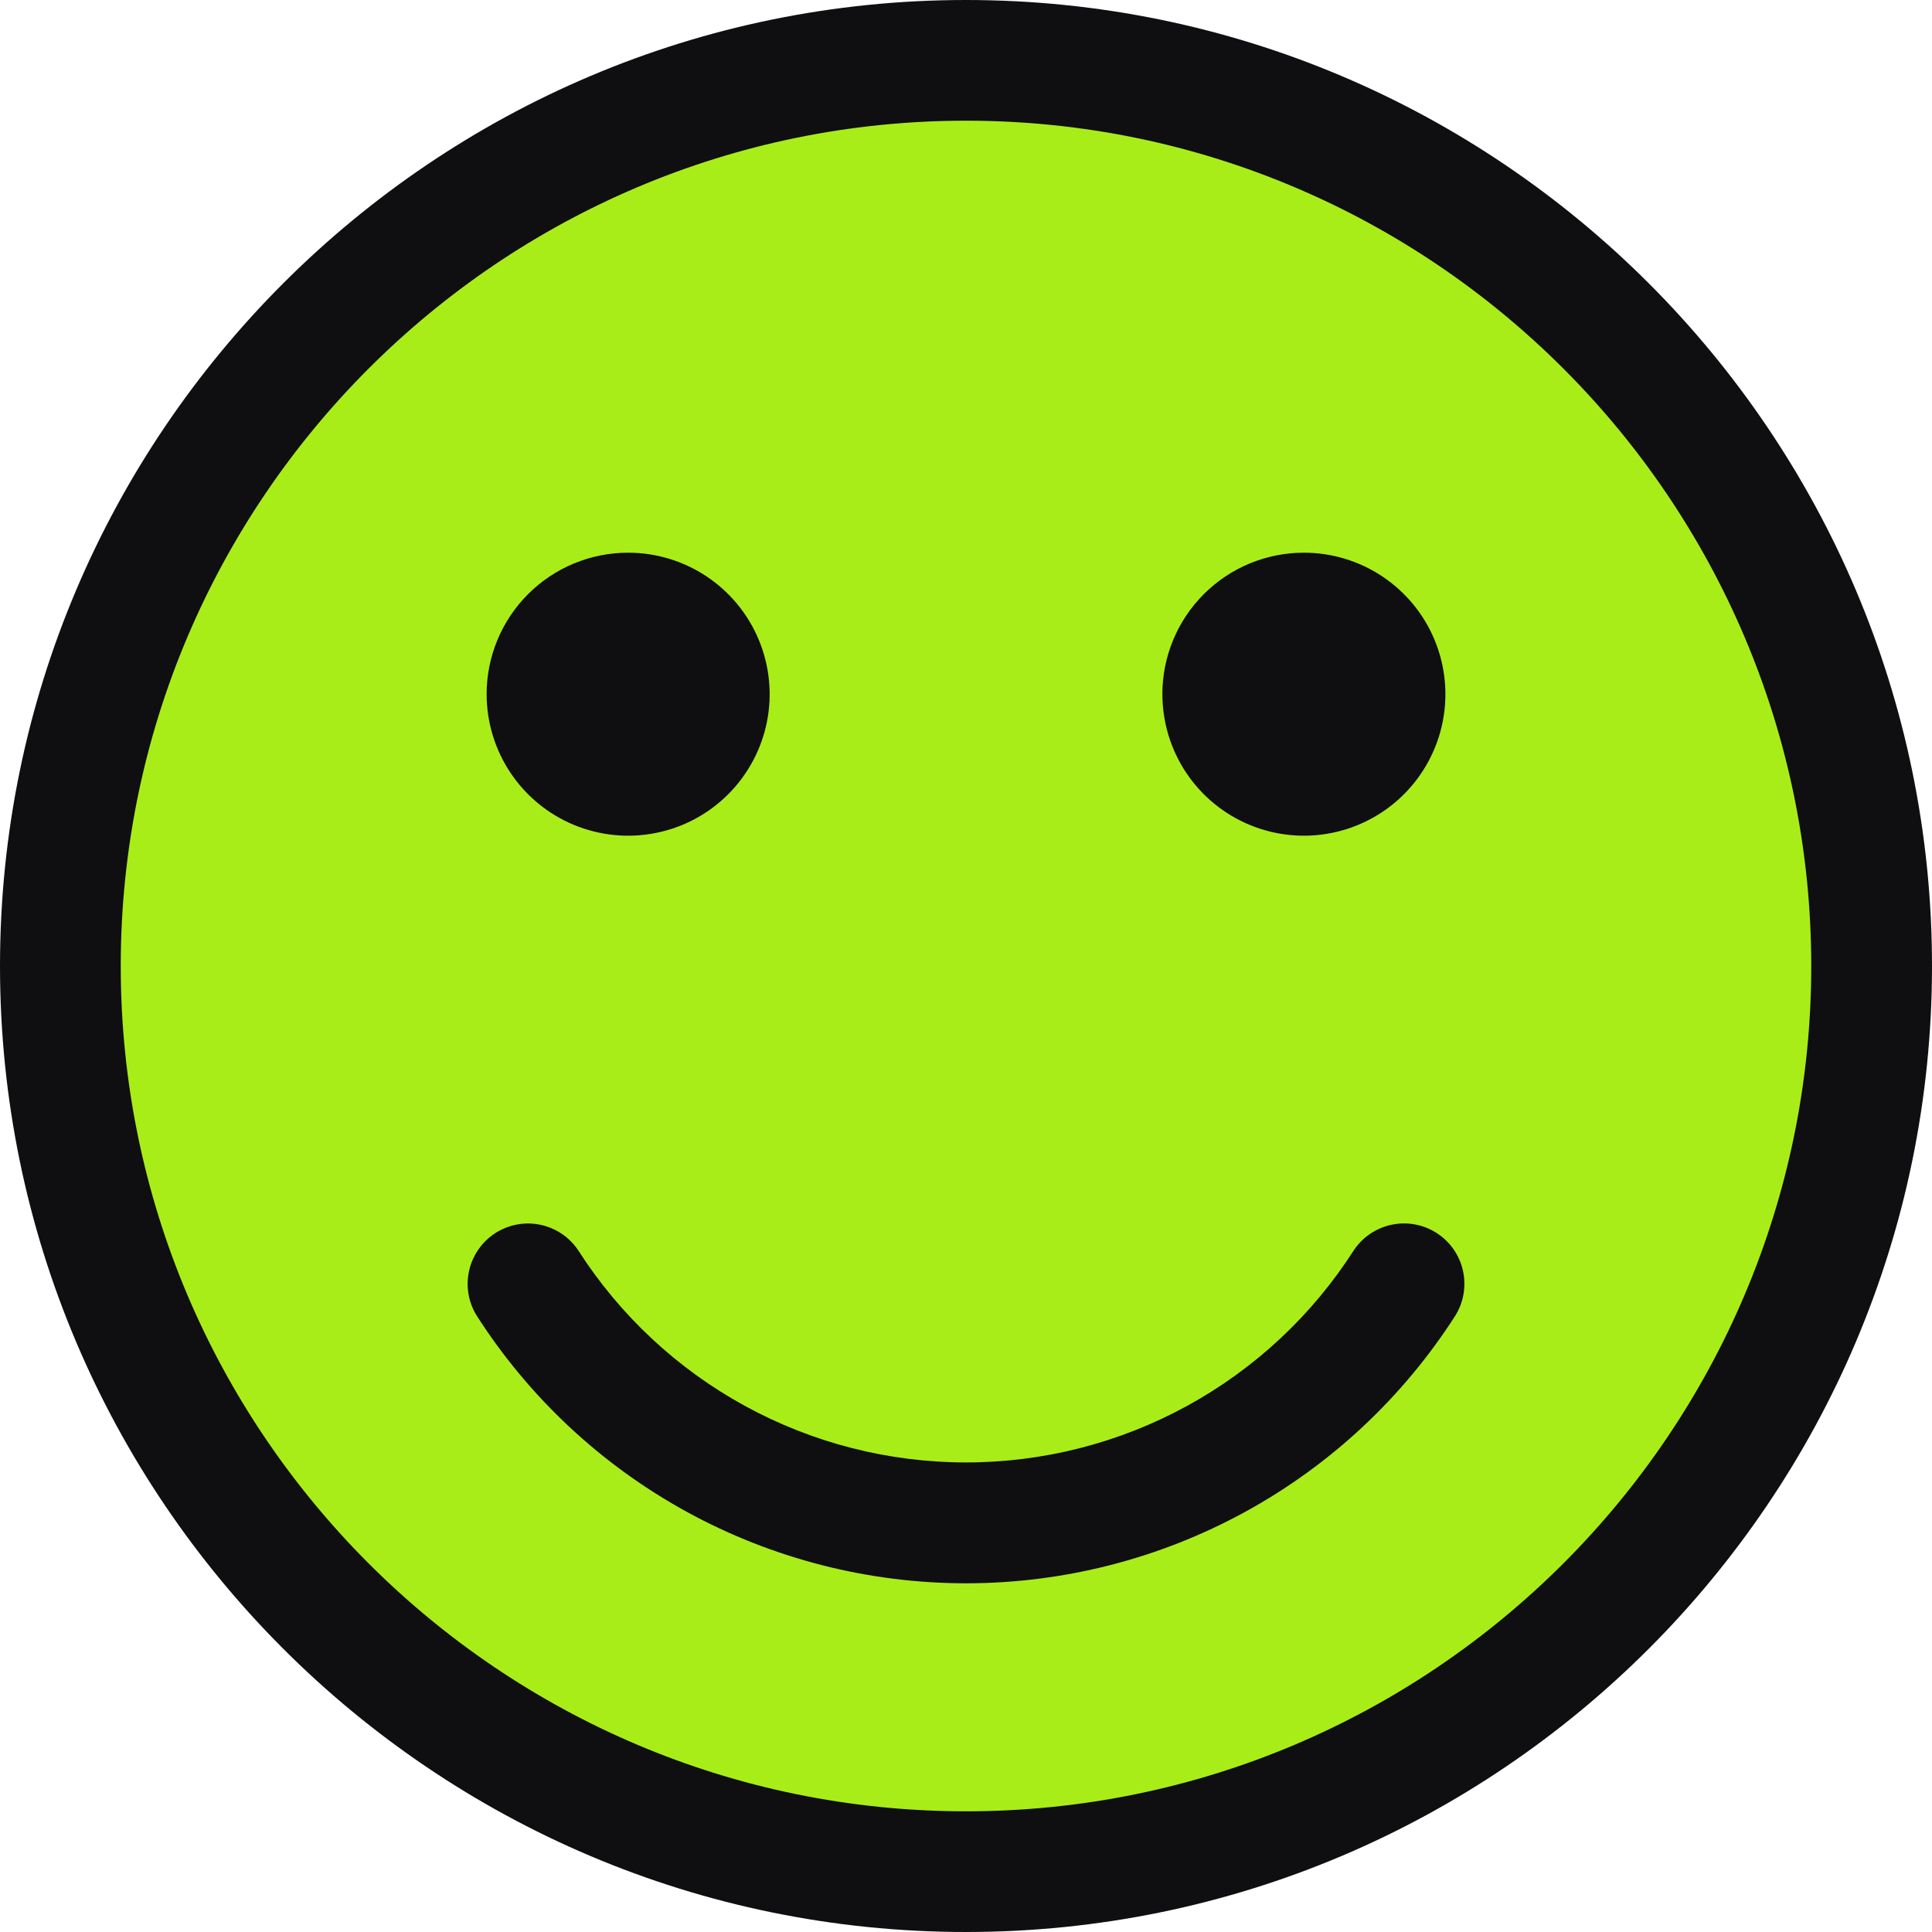
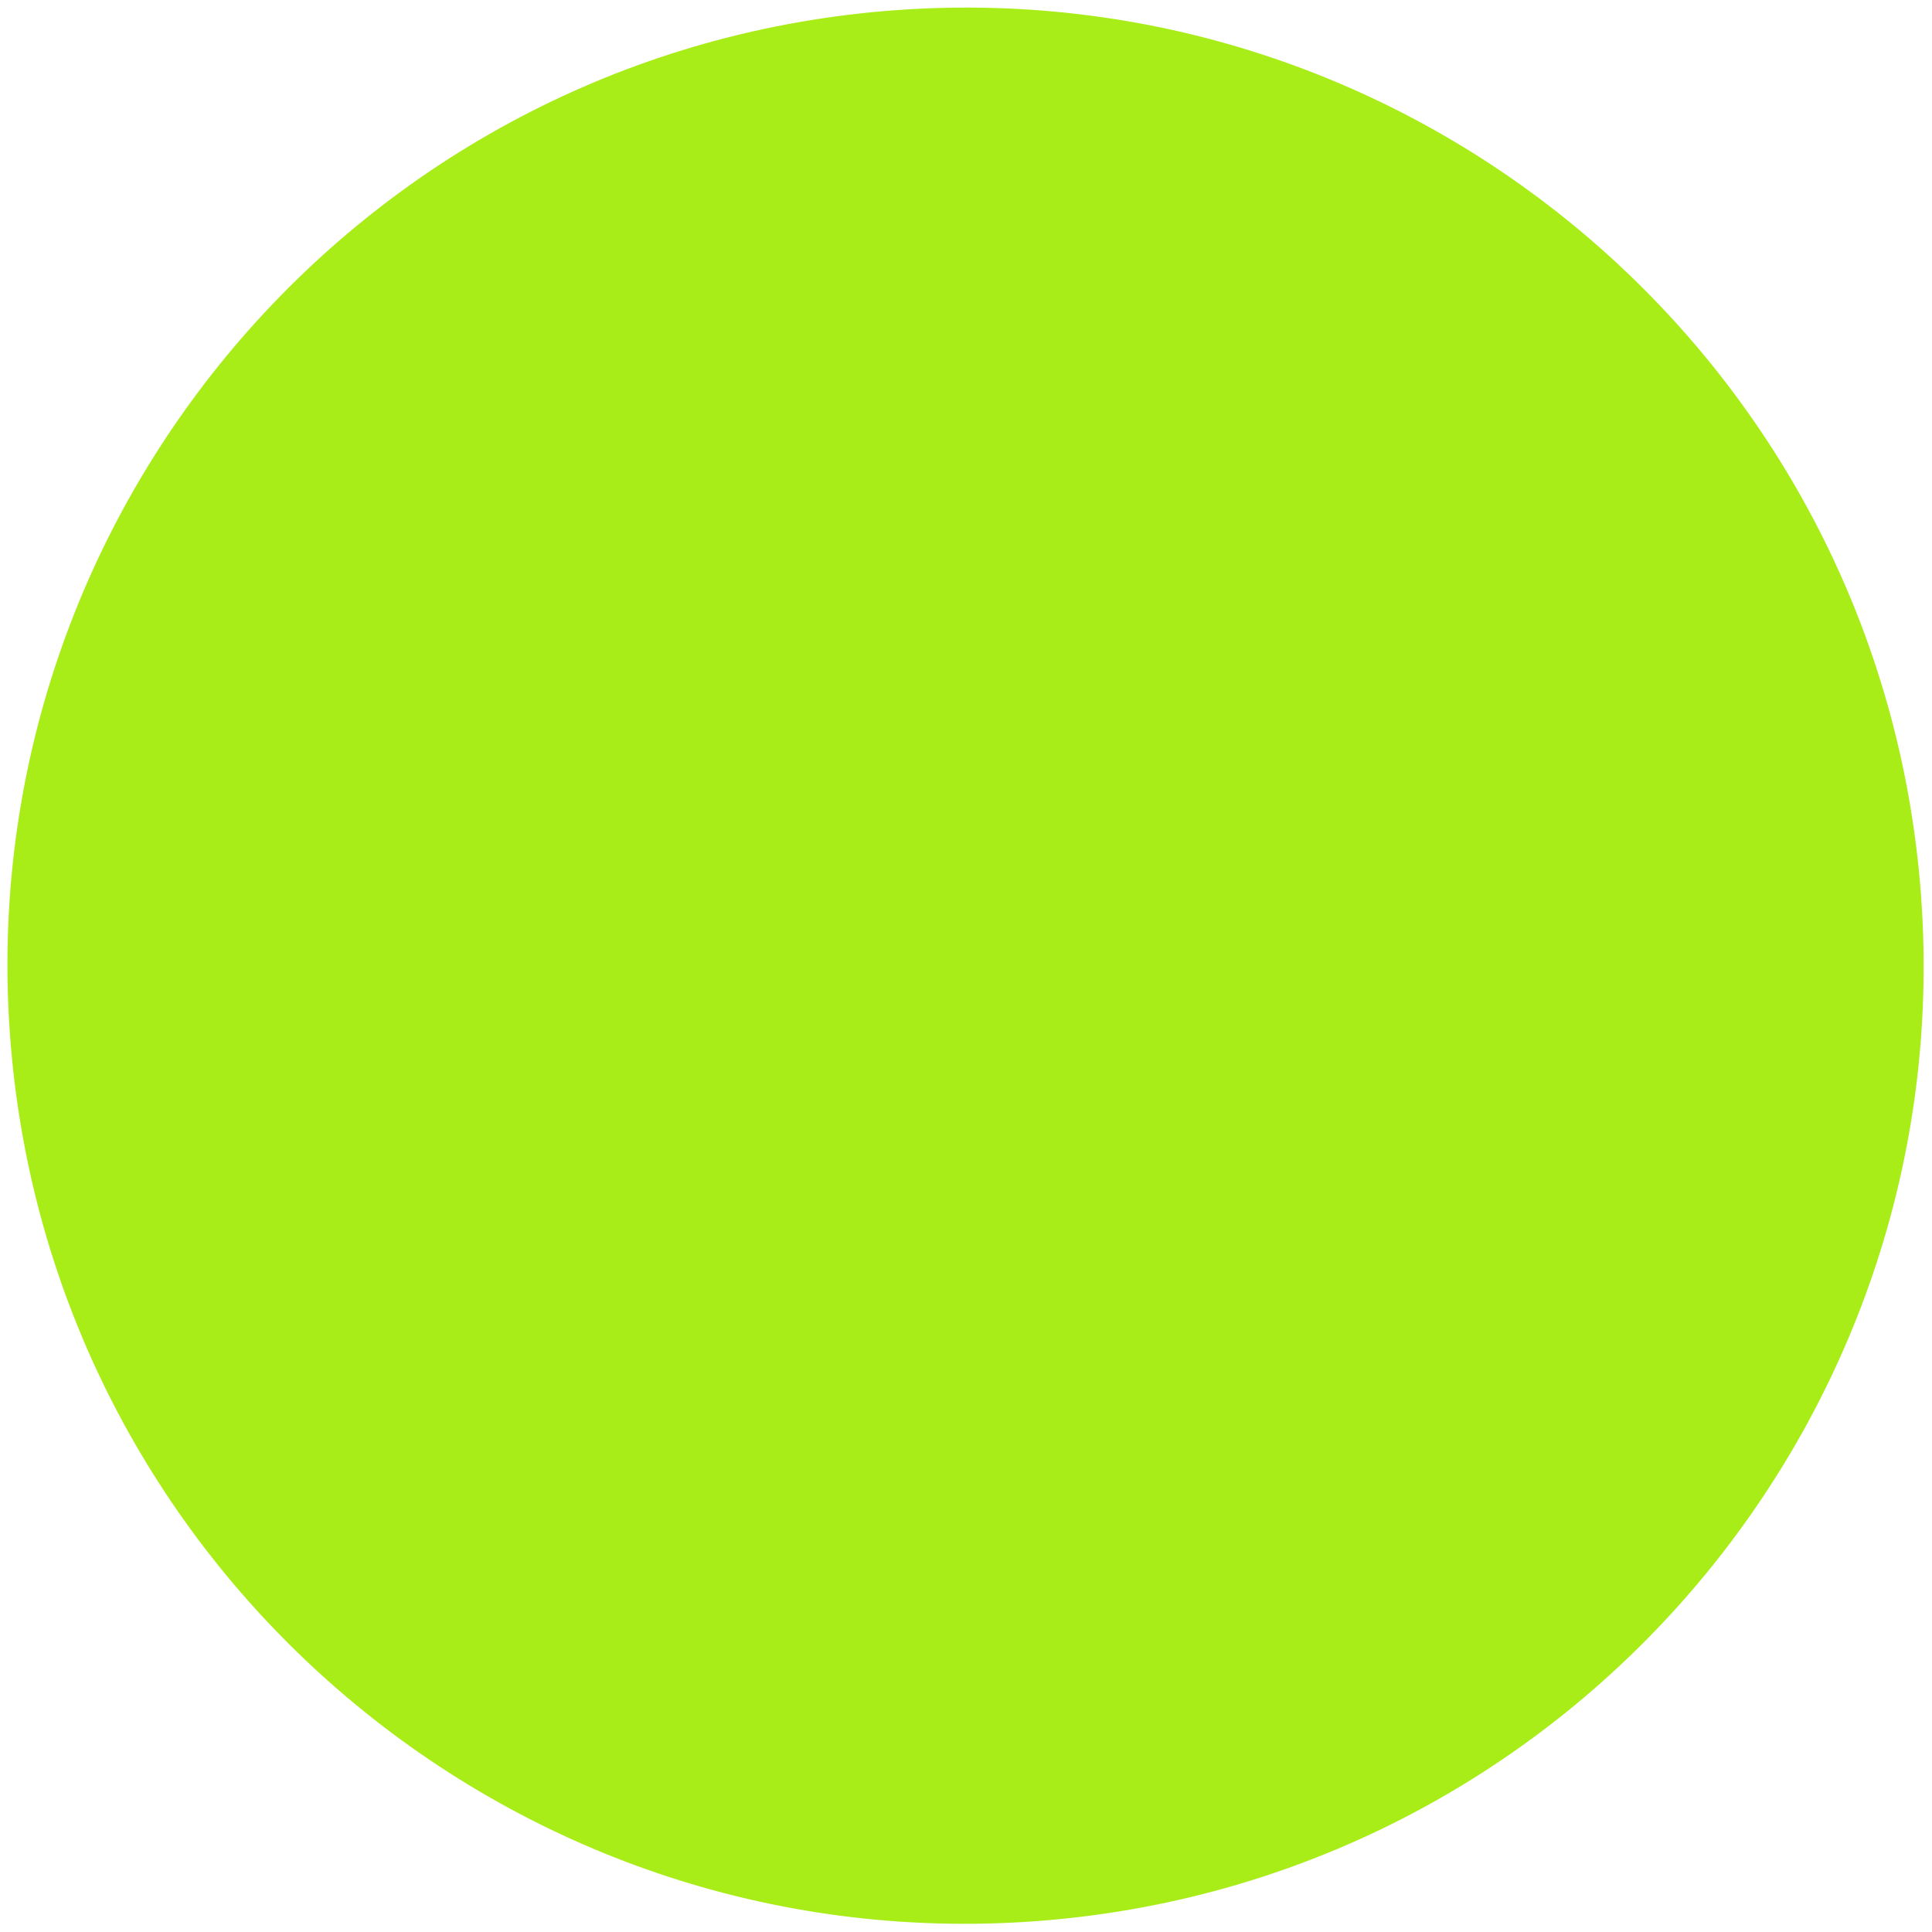
<svg xmlns="http://www.w3.org/2000/svg" width="94" height="94" viewBox="0 0 94 94" fill="none">
  <g clip-path="url(#clip0_41_1812)">
    <path d="M50.335 93.478C76.013 91.624 95.325 69.305 93.471 43.628C91.616 17.95 69.297 -1.362 43.62 0.492C17.943 2.346 -1.37 24.665 0.485 50.343C2.339 76.02 24.658 95.333 50.335 93.478Z" fill="#A9ED18" />
-     <path fill-rule="evenodd" clip-rule="evenodd" d="M56.554 33.776C56.554 31.95 57.28 30.199 58.571 28.907C59.862 27.616 61.613 26.891 63.439 26.891H63.44C64.802 26.891 66.133 27.295 67.265 28.051C68.397 28.808 69.28 29.883 69.801 31.141C70.322 32.399 70.458 33.783 70.193 35.119C69.927 36.454 69.271 37.681 68.308 38.644C67.346 39.607 66.119 40.263 64.783 40.528C63.448 40.794 62.064 40.657 60.806 40.136C59.548 39.615 58.472 38.733 57.716 37.601C56.959 36.468 56.556 35.137 56.556 33.776H56.554ZM23.676 33.776C23.676 31.95 24.402 30.199 25.693 28.907C26.984 27.616 28.735 26.891 30.561 26.891H30.562C31.924 26.891 33.255 27.295 34.387 28.051C35.519 28.808 36.402 29.883 36.923 31.141C37.444 32.399 37.58 33.783 37.315 35.119C37.049 36.454 36.393 37.681 35.43 38.644C34.468 39.607 33.241 40.263 31.905 40.528C30.57 40.794 29.186 40.657 27.927 40.136C26.669 39.615 25.594 38.733 24.838 37.601C24.081 36.468 23.677 35.137 23.677 33.776H23.676ZM70.814 64.001C68.257 67.997 64.736 71.285 60.574 73.563C56.412 75.84 51.744 77.034 47 77.034C42.256 77.034 37.588 75.84 33.426 73.563C29.265 71.285 25.743 67.997 23.186 64.001C22.784 63.345 22.655 62.559 22.828 61.809C22.999 61.06 23.458 60.408 24.105 59.993C24.753 59.578 25.537 59.434 26.289 59.59C27.042 59.747 27.703 60.193 28.131 60.831C30.158 63.996 32.948 66.601 36.246 68.405C39.543 70.209 43.241 71.154 47 71.154C50.759 71.154 54.457 70.209 57.754 68.405C61.052 66.601 63.842 63.996 65.869 60.831C66.297 60.191 66.958 59.745 67.711 59.588C68.464 59.43 69.249 59.575 69.897 59.99C70.545 60.405 71.004 61.058 71.175 61.808C71.347 62.558 71.217 63.345 70.814 64.001ZM47 88.128C69.676 88.128 88.125 69.673 88.125 47C88.125 24.327 69.676 5.872 47 5.872C24.324 5.872 5.875 24.327 5.875 47C5.875 69.673 24.324 88.128 47 88.128ZM47 0C21.084 0 0 21.088 0 47C0 72.92 21.084 94 47 94C72.916 94 94 72.92 94 47C94 21.088 72.916 0 47 0Z" fill="#0F0E10" />
  </g>
  <defs>
    <clipPath id="clip0_41_1812">
      <rect width="94" height="94" fill="white" />
    </clipPath>
  </defs>
</svg>